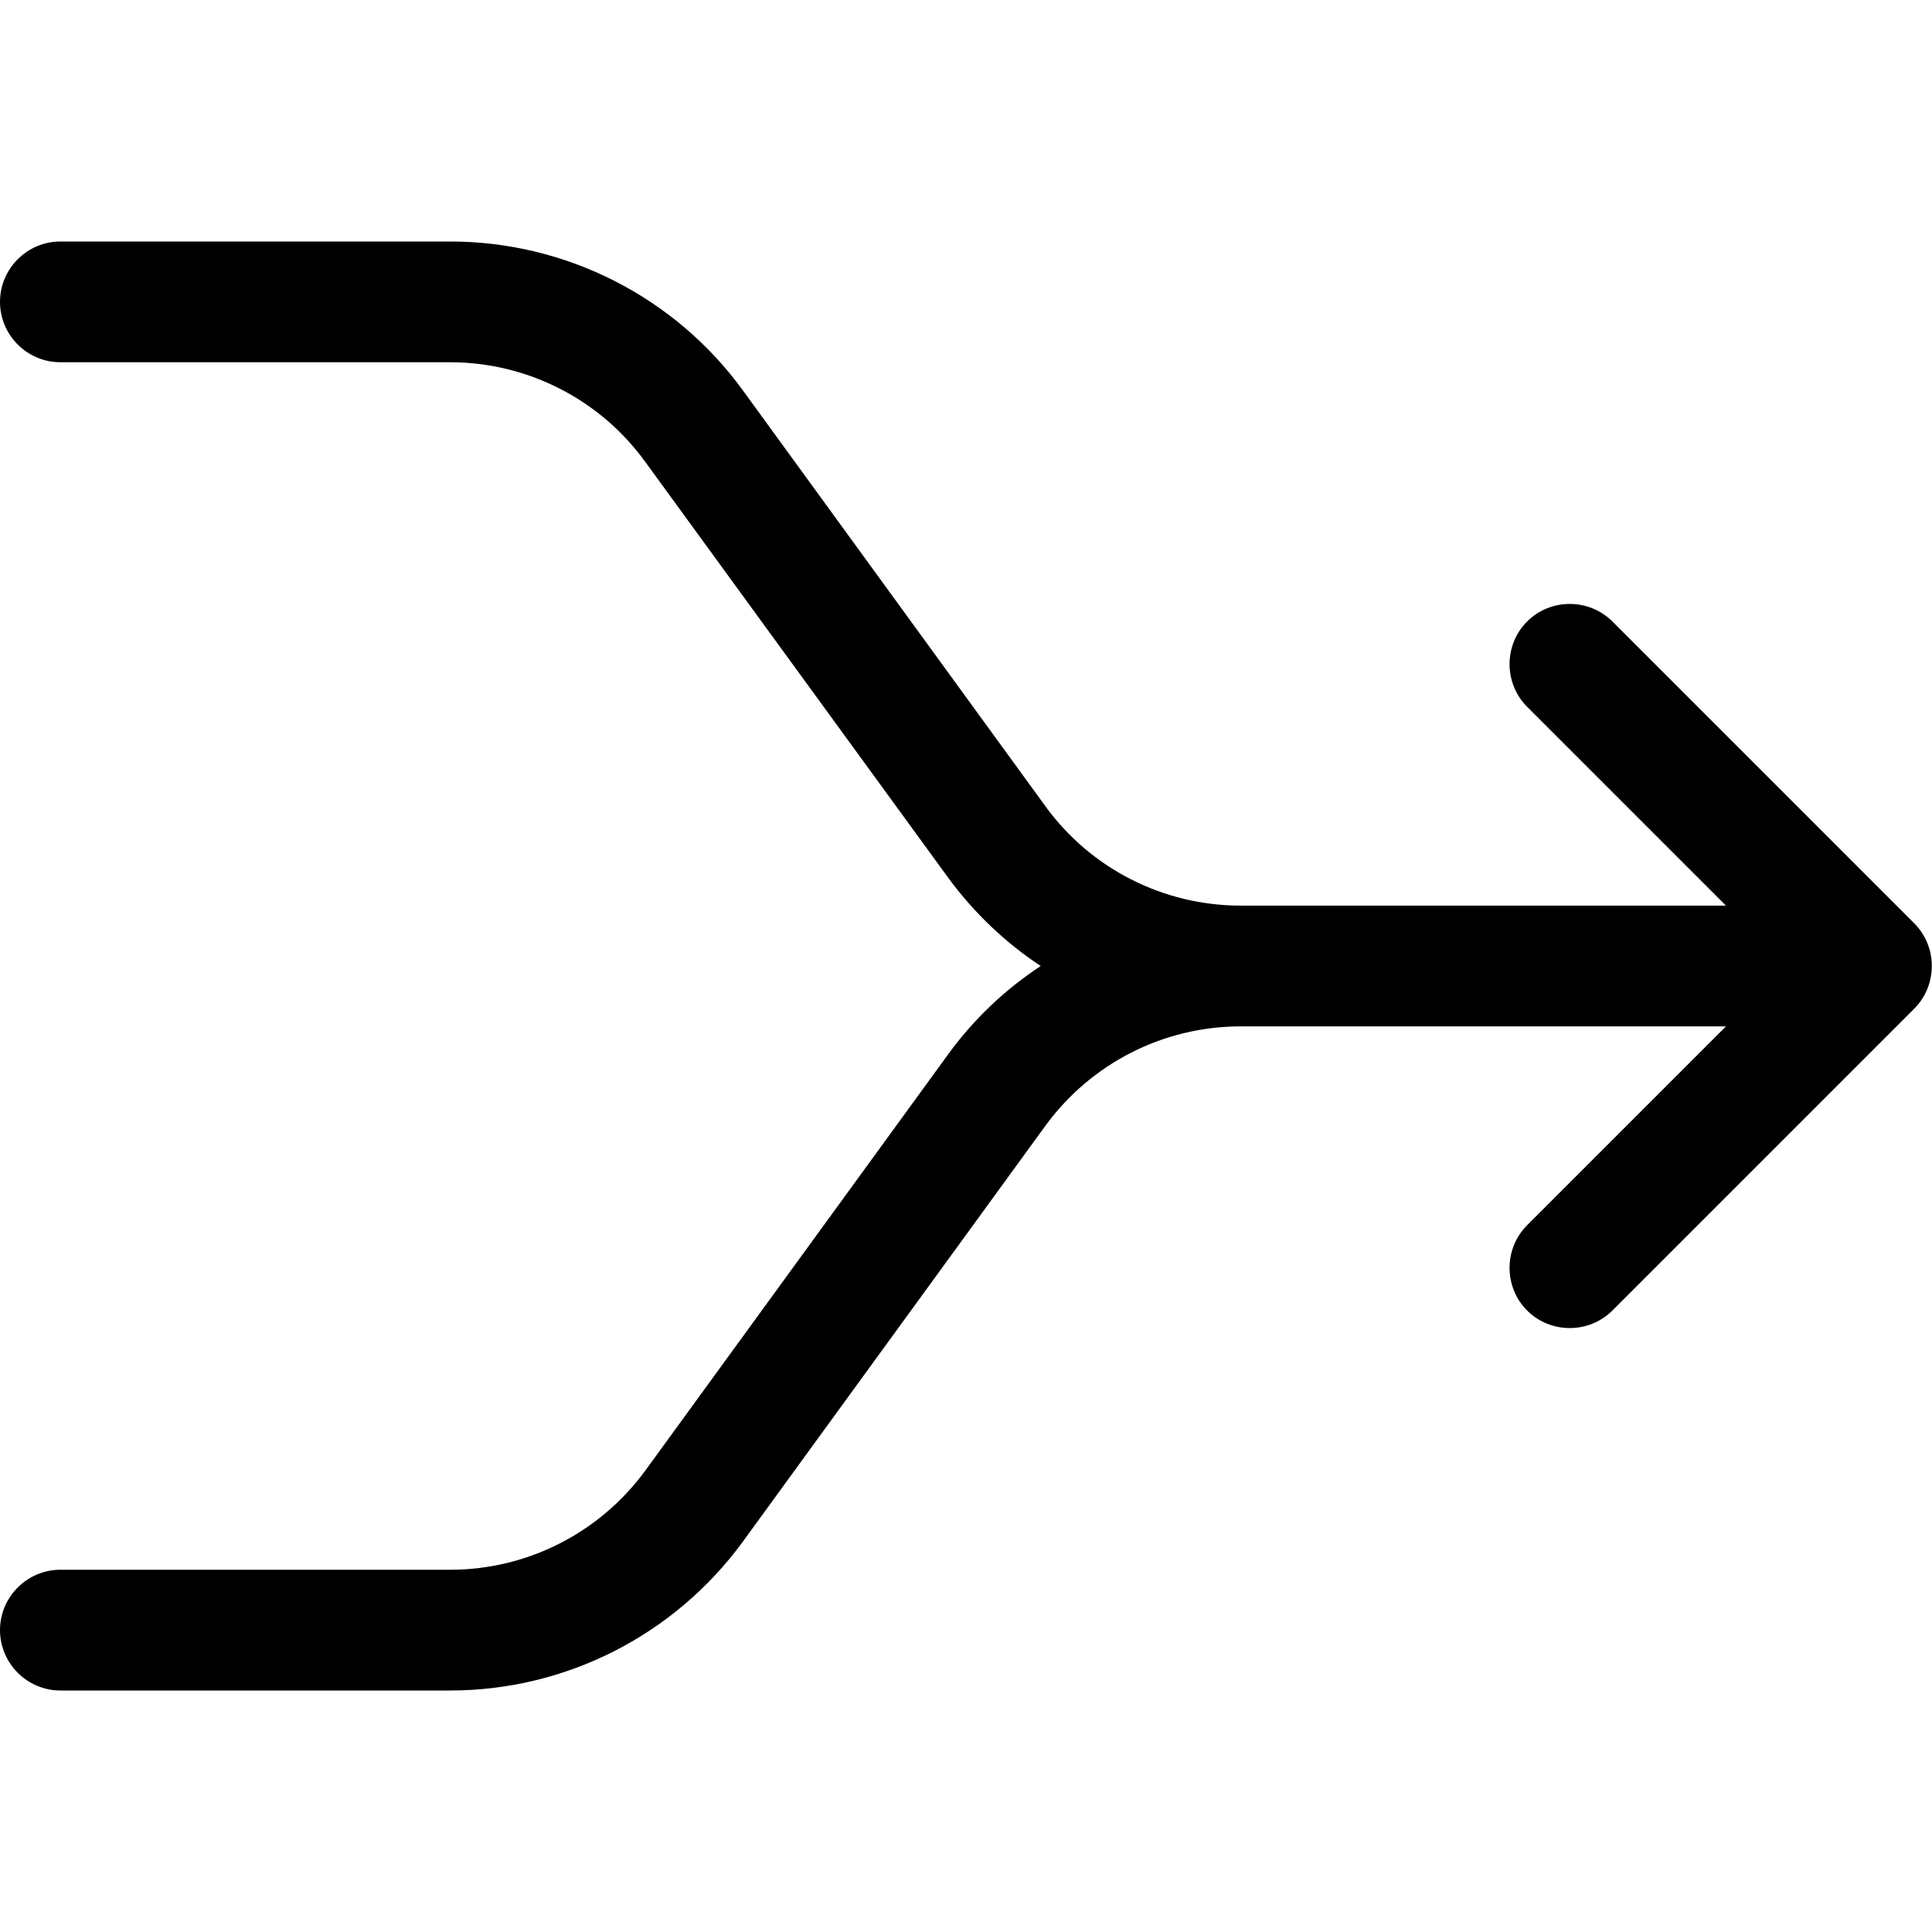
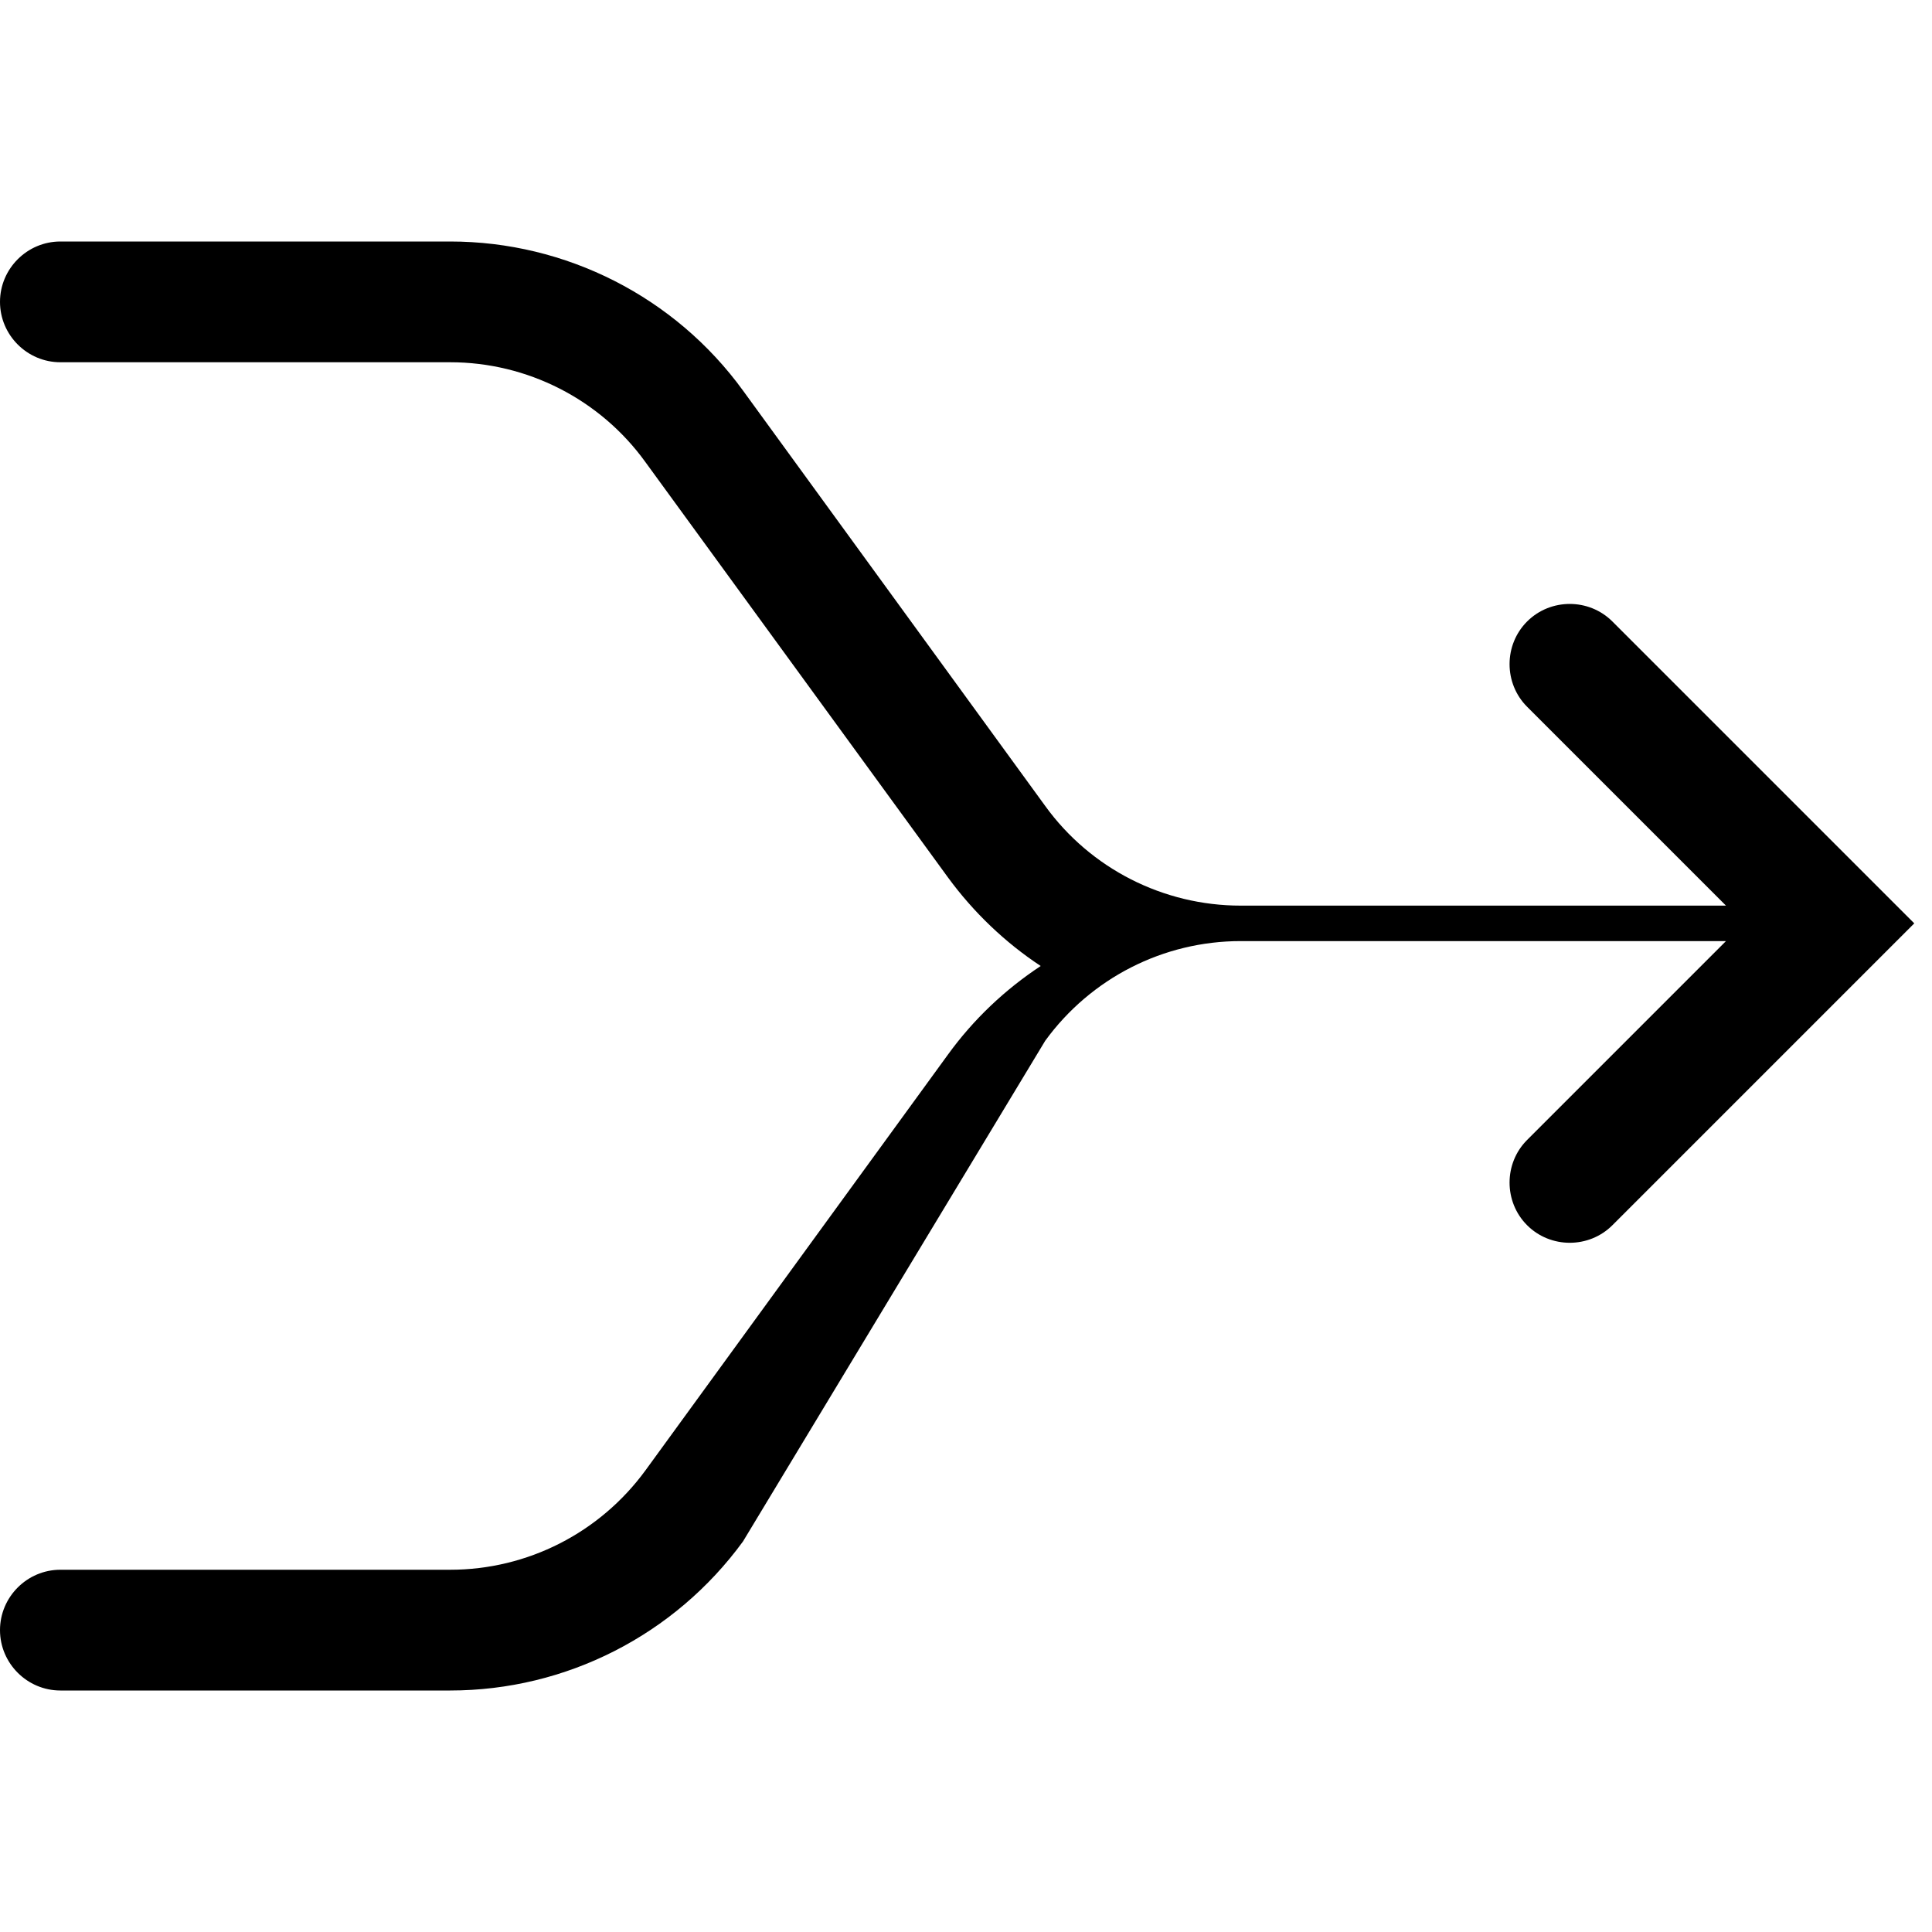
<svg xmlns="http://www.w3.org/2000/svg" viewBox="0 0 512 512">
-   <path fill="currentColor" d="M0 80c0-8.8 7.2-16 16-16l103.3 0c30.7 0 59.6 14.7 77.6 39.5L277 213.6c12 16.6 31.3 26.4 51.8 26.4l128.6 0-52.7-52.7c-6.2-6.2-6.2-16.4 0-22.6s16.4-6.2 22.6 0l80 80c6.2 6.2 6.2 16.4 0 22.6l-80 80c-6.2 6.2-16.4 6.2-22.6 0s-6.2-16.4 0-22.6l52.7-52.7-128.6 0c-20.5 0-39.7 9.8-51.8 26.4L196.9 408.5C178.8 433.3 150 448 119.3 448L16 448c-8.8 0-16-7.2-16-16s7.2-16 16-16l103.3 0c20.5 0 39.7-9.8 51.8-26.4l80.1-110.1c6.8-9.4 15.2-17.3 24.6-23.5-9.4-6.2-17.8-14.2-24.6-23.5L171 122.4C159 105.8 139.7 96 119.3 96L16 96C7.2 96 0 88.8 0 80z" />
+   <path fill="currentColor" d="M0 80c0-8.8 7.2-16 16-16l103.3 0c30.7 0 59.6 14.7 77.6 39.5L277 213.6c12 16.6 31.3 26.4 51.8 26.4l128.6 0-52.7-52.7c-6.2-6.2-6.2-16.4 0-22.6s16.4-6.2 22.6 0l80 80l-80 80c-6.2 6.2-16.4 6.2-22.6 0s-6.2-16.4 0-22.6l52.7-52.7-128.6 0c-20.5 0-39.7 9.8-51.8 26.4L196.9 408.5C178.8 433.3 150 448 119.3 448L16 448c-8.8 0-16-7.2-16-16s7.2-16 16-16l103.3 0c20.5 0 39.7-9.8 51.8-26.4l80.1-110.1c6.8-9.4 15.2-17.3 24.6-23.5-9.4-6.2-17.8-14.2-24.6-23.5L171 122.4C159 105.8 139.7 96 119.3 96L16 96C7.2 96 0 88.8 0 80z" />
</svg>